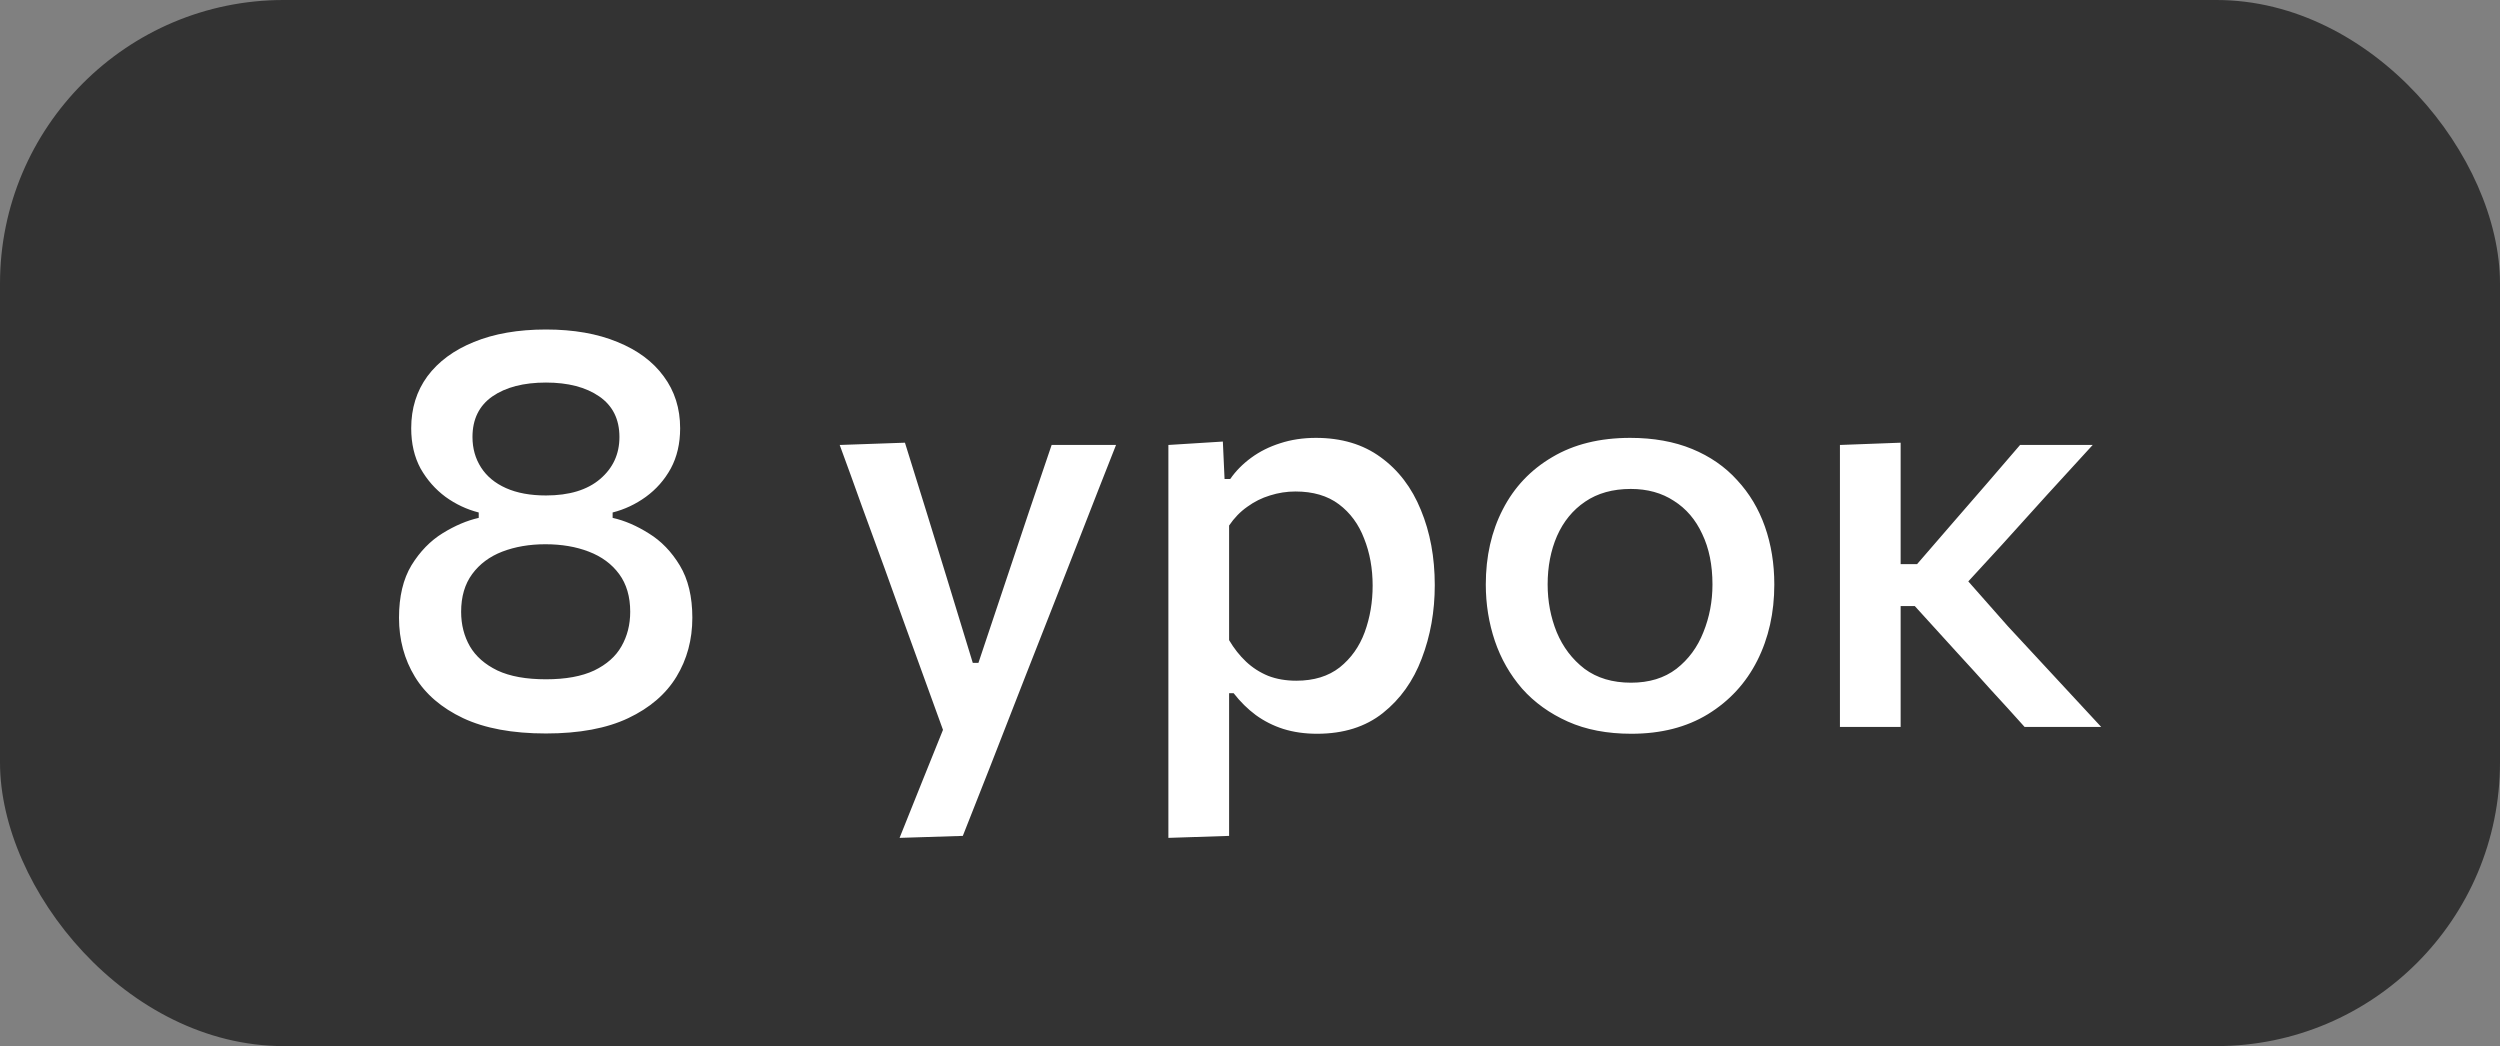
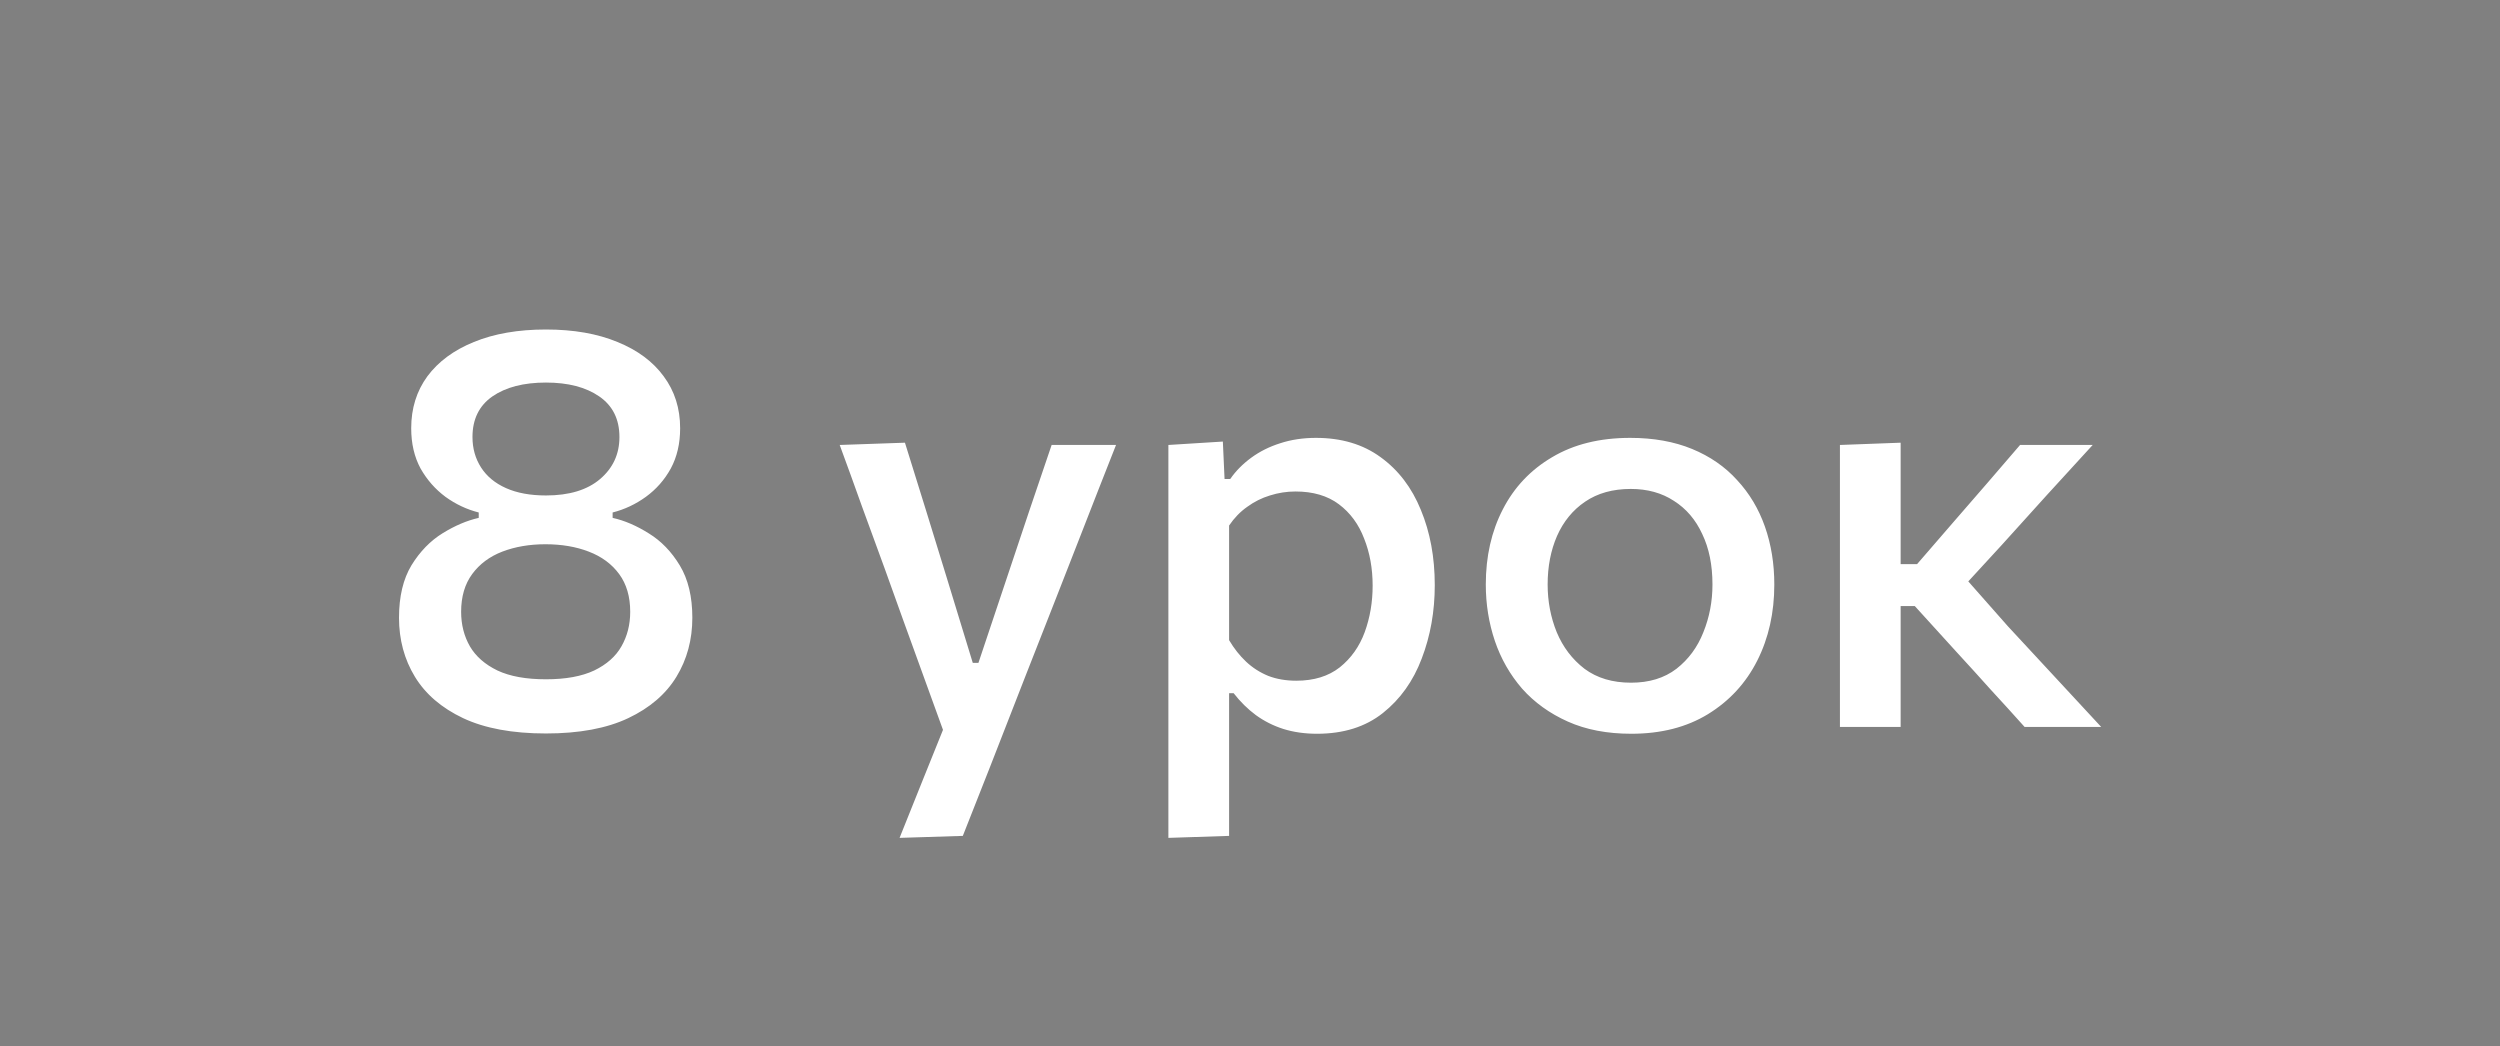
<svg xmlns="http://www.w3.org/2000/svg" width="141" height="59" viewBox="0 0 141 59" fill="none">
  <rect x="0" y="0" width="141" height="59" fill="#808080" stroke="none" />
-   <rect width="141" height="59" rx="16" fill="#333333" />
  <path d="M30.792 41.368C28.904 41.368 27.347 41.08 26.12 40.504C24.904 39.928 23.997 39.149 23.4 38.168C22.803 37.187 22.504 36.077 22.504 34.84C22.504 33.645 22.739 32.659 23.208 31.88C23.688 31.101 24.275 30.499 24.968 30.072C25.661 29.645 26.339 29.357 27 29.208V28.904C26.328 28.733 25.704 28.44 25.128 28.024C24.552 27.597 24.083 27.064 23.72 26.424C23.368 25.773 23.192 25.016 23.192 24.152C23.192 23.032 23.496 22.056 24.104 21.224C24.723 20.392 25.597 19.747 26.728 19.288C27.869 18.819 29.224 18.584 30.792 18.584C32.349 18.584 33.693 18.819 34.824 19.288C35.955 19.747 36.824 20.392 37.432 21.224C38.051 22.056 38.36 23.032 38.36 24.152C38.36 25.016 38.184 25.773 37.832 26.424C37.48 27.064 37.011 27.597 36.424 28.024C35.848 28.44 35.224 28.733 34.552 28.904V29.208C35.224 29.357 35.907 29.651 36.6 30.088C37.293 30.515 37.875 31.117 38.344 31.896C38.813 32.675 39.048 33.656 39.048 34.84C39.048 36.077 38.749 37.187 38.152 38.168C37.555 39.149 36.648 39.928 35.432 40.504C34.216 41.08 32.669 41.368 30.792 41.368ZM30.792 38.312C31.901 38.312 32.808 38.147 33.512 37.816C34.216 37.475 34.728 37.021 35.048 36.456C35.379 35.88 35.544 35.229 35.544 34.504C35.544 33.651 35.336 32.941 34.92 32.376C34.504 31.811 33.933 31.389 33.208 31.112C32.493 30.835 31.677 30.696 30.76 30.696C29.864 30.696 29.053 30.835 28.328 31.112C27.613 31.389 27.048 31.811 26.632 32.376C26.216 32.941 26.008 33.651 26.008 34.504C26.008 35.229 26.173 35.88 26.504 36.456C26.835 37.021 27.352 37.475 28.056 37.816C28.76 38.147 29.672 38.312 30.792 38.312ZM30.792 27.944C32.104 27.944 33.123 27.635 33.848 27.016C34.573 26.397 34.936 25.608 34.936 24.648C34.936 23.645 34.557 22.883 33.8 22.36C33.043 21.837 32.04 21.576 30.792 21.576C29.533 21.576 28.525 21.837 27.768 22.36C27.021 22.883 26.648 23.645 26.648 24.648C26.648 25.288 26.808 25.859 27.128 26.36C27.448 26.861 27.917 27.251 28.536 27.528C29.155 27.805 29.907 27.944 30.792 27.944ZM50.736 47.256C51.162 46.189 51.594 45.112 52.032 44.024C52.469 42.936 52.901 41.864 53.328 40.808V41.56C52.933 40.461 52.533 39.357 52.127 38.248C51.722 37.128 51.328 36.04 50.944 34.984L49.904 32.088C49.487 30.947 49.061 29.779 48.623 28.584C48.197 27.389 47.776 26.227 47.359 25.096L51.039 24.968C51.445 26.269 51.84 27.539 52.224 28.776C52.608 30.013 52.997 31.277 53.392 32.568L54.864 37.384H55.184L56.8 32.552C57.226 31.293 57.642 30.051 58.047 28.824C58.464 27.587 58.885 26.344 59.312 25.096H62.944C62.613 25.949 62.288 26.776 61.968 27.576C61.658 28.365 61.317 29.24 60.944 30.2C60.57 31.16 60.122 32.307 59.599 33.64L57.84 38.12C57.05 40.147 56.378 41.869 55.824 43.288C55.269 44.707 54.762 45.992 54.303 47.144L50.736 47.256ZM65.897 47.256C65.897 46.093 65.897 44.947 65.897 43.816C65.897 42.696 65.897 41.48 65.897 40.168V32.424C65.897 31.24 65.897 30.035 65.897 28.808C65.897 27.571 65.897 26.333 65.897 25.096L68.969 24.904L69.065 27.016H69.385C69.694 26.568 70.089 26.168 70.569 25.816C71.049 25.464 71.593 25.192 72.201 25C72.82 24.797 73.492 24.696 74.217 24.696C75.657 24.696 76.873 25.059 77.865 25.784C78.868 26.509 79.625 27.501 80.137 28.76C80.66 30.019 80.921 31.432 80.921 33C80.921 34.483 80.676 35.864 80.185 37.144C79.705 38.413 78.974 39.437 77.993 40.216C77.012 40.995 75.774 41.384 74.281 41.384C73.588 41.384 72.953 41.293 72.377 41.112C71.812 40.931 71.294 40.669 70.825 40.328C70.366 39.987 69.95 39.576 69.577 39.096H69.321V40.344C69.321 41.571 69.321 42.717 69.321 43.784C69.321 44.861 69.321 45.981 69.321 47.144L65.897 47.256ZM73.113 38.392C74.105 38.392 74.921 38.141 75.561 37.64C76.201 37.128 76.67 36.467 76.969 35.656C77.268 34.835 77.417 33.96 77.417 33.032C77.417 32.061 77.257 31.176 76.937 30.376C76.628 29.565 76.153 28.92 75.513 28.44C74.873 27.96 74.057 27.72 73.065 27.72C72.574 27.72 72.094 27.795 71.625 27.944C71.166 28.083 70.74 28.296 70.345 28.584C69.95 28.861 69.609 29.213 69.321 29.64V36.104C69.598 36.573 69.918 36.979 70.281 37.32C70.644 37.661 71.06 37.928 71.529 38.12C71.998 38.301 72.526 38.392 73.113 38.392ZM92.007 41.384C90.642 41.384 89.447 41.155 88.423 40.696C87.399 40.237 86.54 39.619 85.847 38.84C85.164 38.051 84.652 37.155 84.311 36.152C83.97 35.139 83.799 34.077 83.799 32.968C83.799 31.379 84.119 29.965 84.759 28.728C85.399 27.48 86.327 26.499 87.543 25.784C88.759 25.059 90.226 24.696 91.943 24.696C93.255 24.696 94.418 24.904 95.431 25.32C96.444 25.736 97.292 26.323 97.975 27.08C98.668 27.827 99.191 28.701 99.543 29.704C99.895 30.707 100.071 31.795 100.071 32.968C100.071 34.557 99.751 35.987 99.111 37.256C98.471 38.525 97.543 39.533 96.327 40.28C95.122 41.016 93.682 41.384 92.007 41.384ZM91.991 38.504C93.015 38.504 93.868 38.243 94.551 37.72C95.234 37.187 95.74 36.499 96.071 35.656C96.412 34.813 96.583 33.917 96.583 32.968C96.583 31.869 96.391 30.92 96.007 30.12C95.634 29.309 95.1 28.685 94.407 28.248C93.724 27.8 92.914 27.576 91.975 27.576C90.962 27.576 90.103 27.816 89.399 28.296C88.706 28.765 88.178 29.411 87.815 30.232C87.463 31.043 87.287 31.955 87.287 32.968C87.287 33.917 87.458 34.813 87.799 35.656C88.151 36.499 88.674 37.187 89.367 37.72C90.071 38.243 90.946 38.504 91.991 38.504ZM103.772 41C103.772 39.837 103.772 38.712 103.772 37.624C103.772 36.536 103.772 35.336 103.772 34.024V32.296C103.772 31.315 103.772 30.424 103.772 29.624C103.772 28.824 103.772 28.061 103.772 27.336C103.772 26.611 103.772 25.864 103.772 25.096L107.196 24.968C107.196 26.131 107.196 27.272 107.196 28.392C107.196 29.512 107.196 30.685 107.196 31.912V34.632C107.196 35.784 107.196 36.861 107.196 37.864C107.196 38.867 107.196 39.912 107.196 41H103.772ZM114.188 41C113.559 40.296 112.924 39.597 112.284 38.904C111.655 38.2 111.025 37.507 110.396 36.824L107.996 34.184H106.844V31.816H108.124L110.172 29.448C110.801 28.723 111.431 27.997 112.06 27.272C112.689 26.536 113.313 25.811 113.932 25.096H118.028C117.164 26.035 116.305 26.973 115.452 27.912C114.599 28.851 113.751 29.789 112.908 30.728L110.364 33.496L110.236 31.912L113.244 35.32C114.119 36.269 114.999 37.219 115.884 38.168C116.769 39.117 117.644 40.061 118.508 41H114.188Z" fill="white" />
</svg>